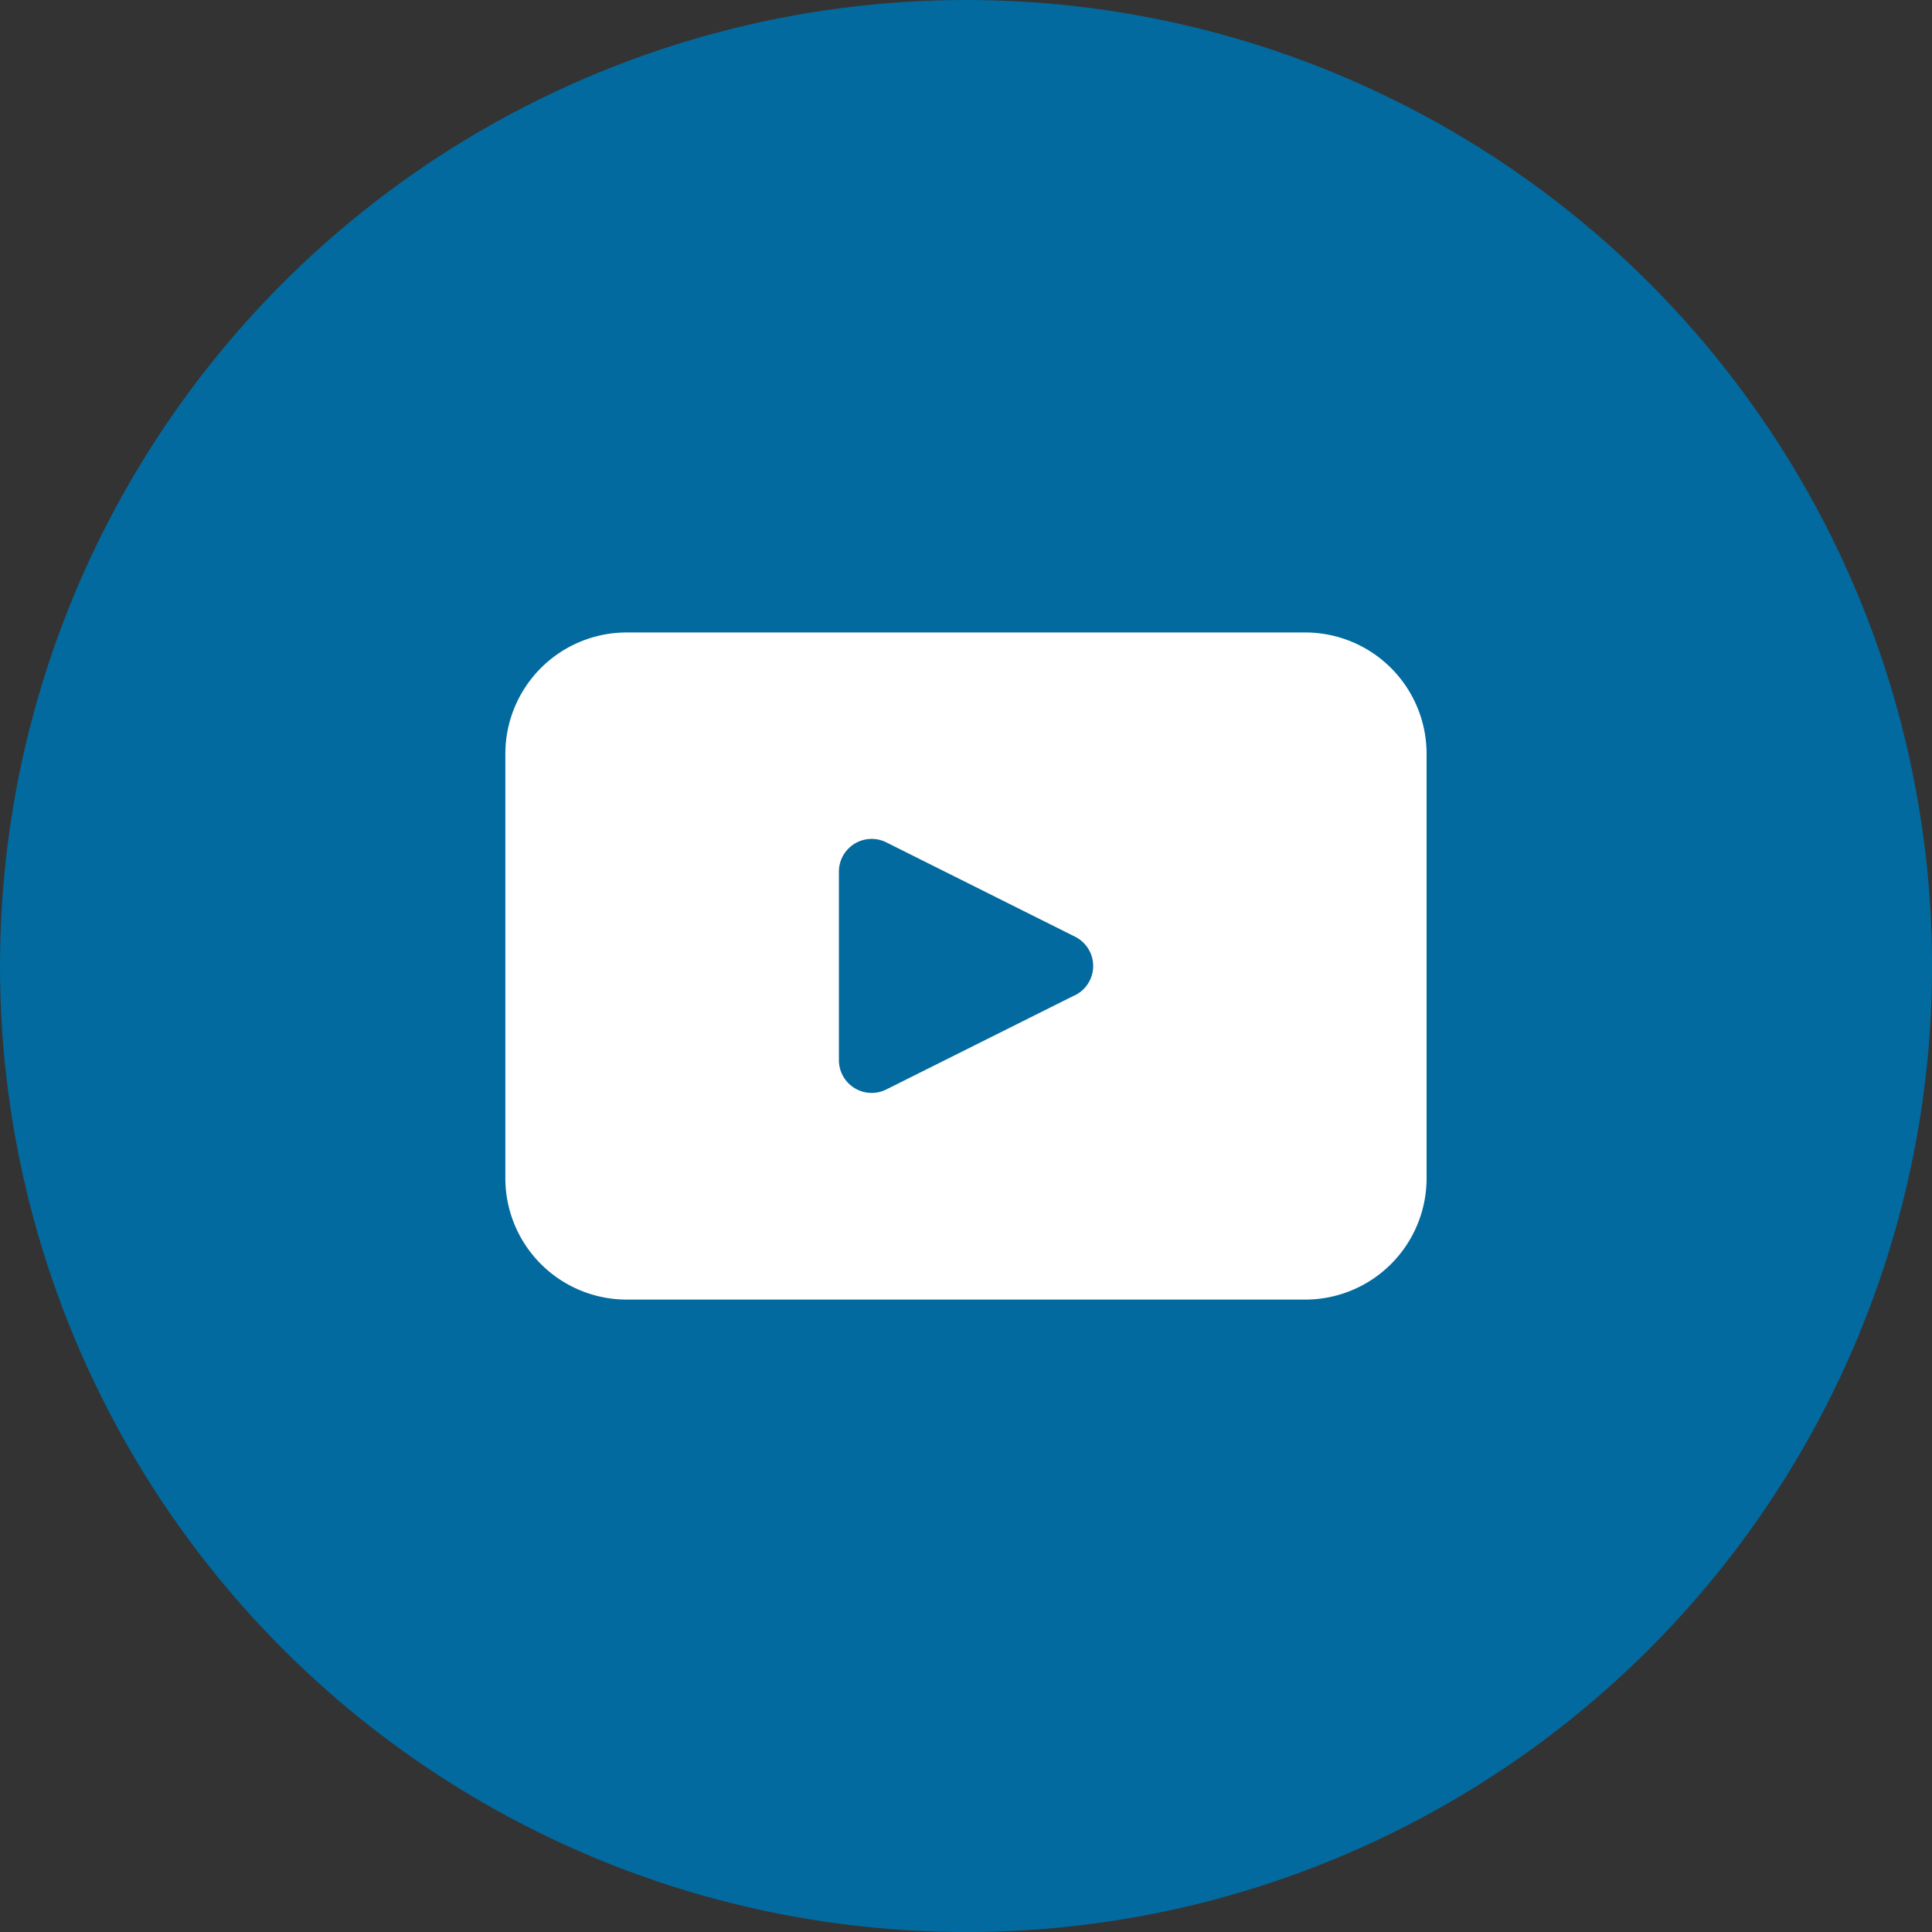
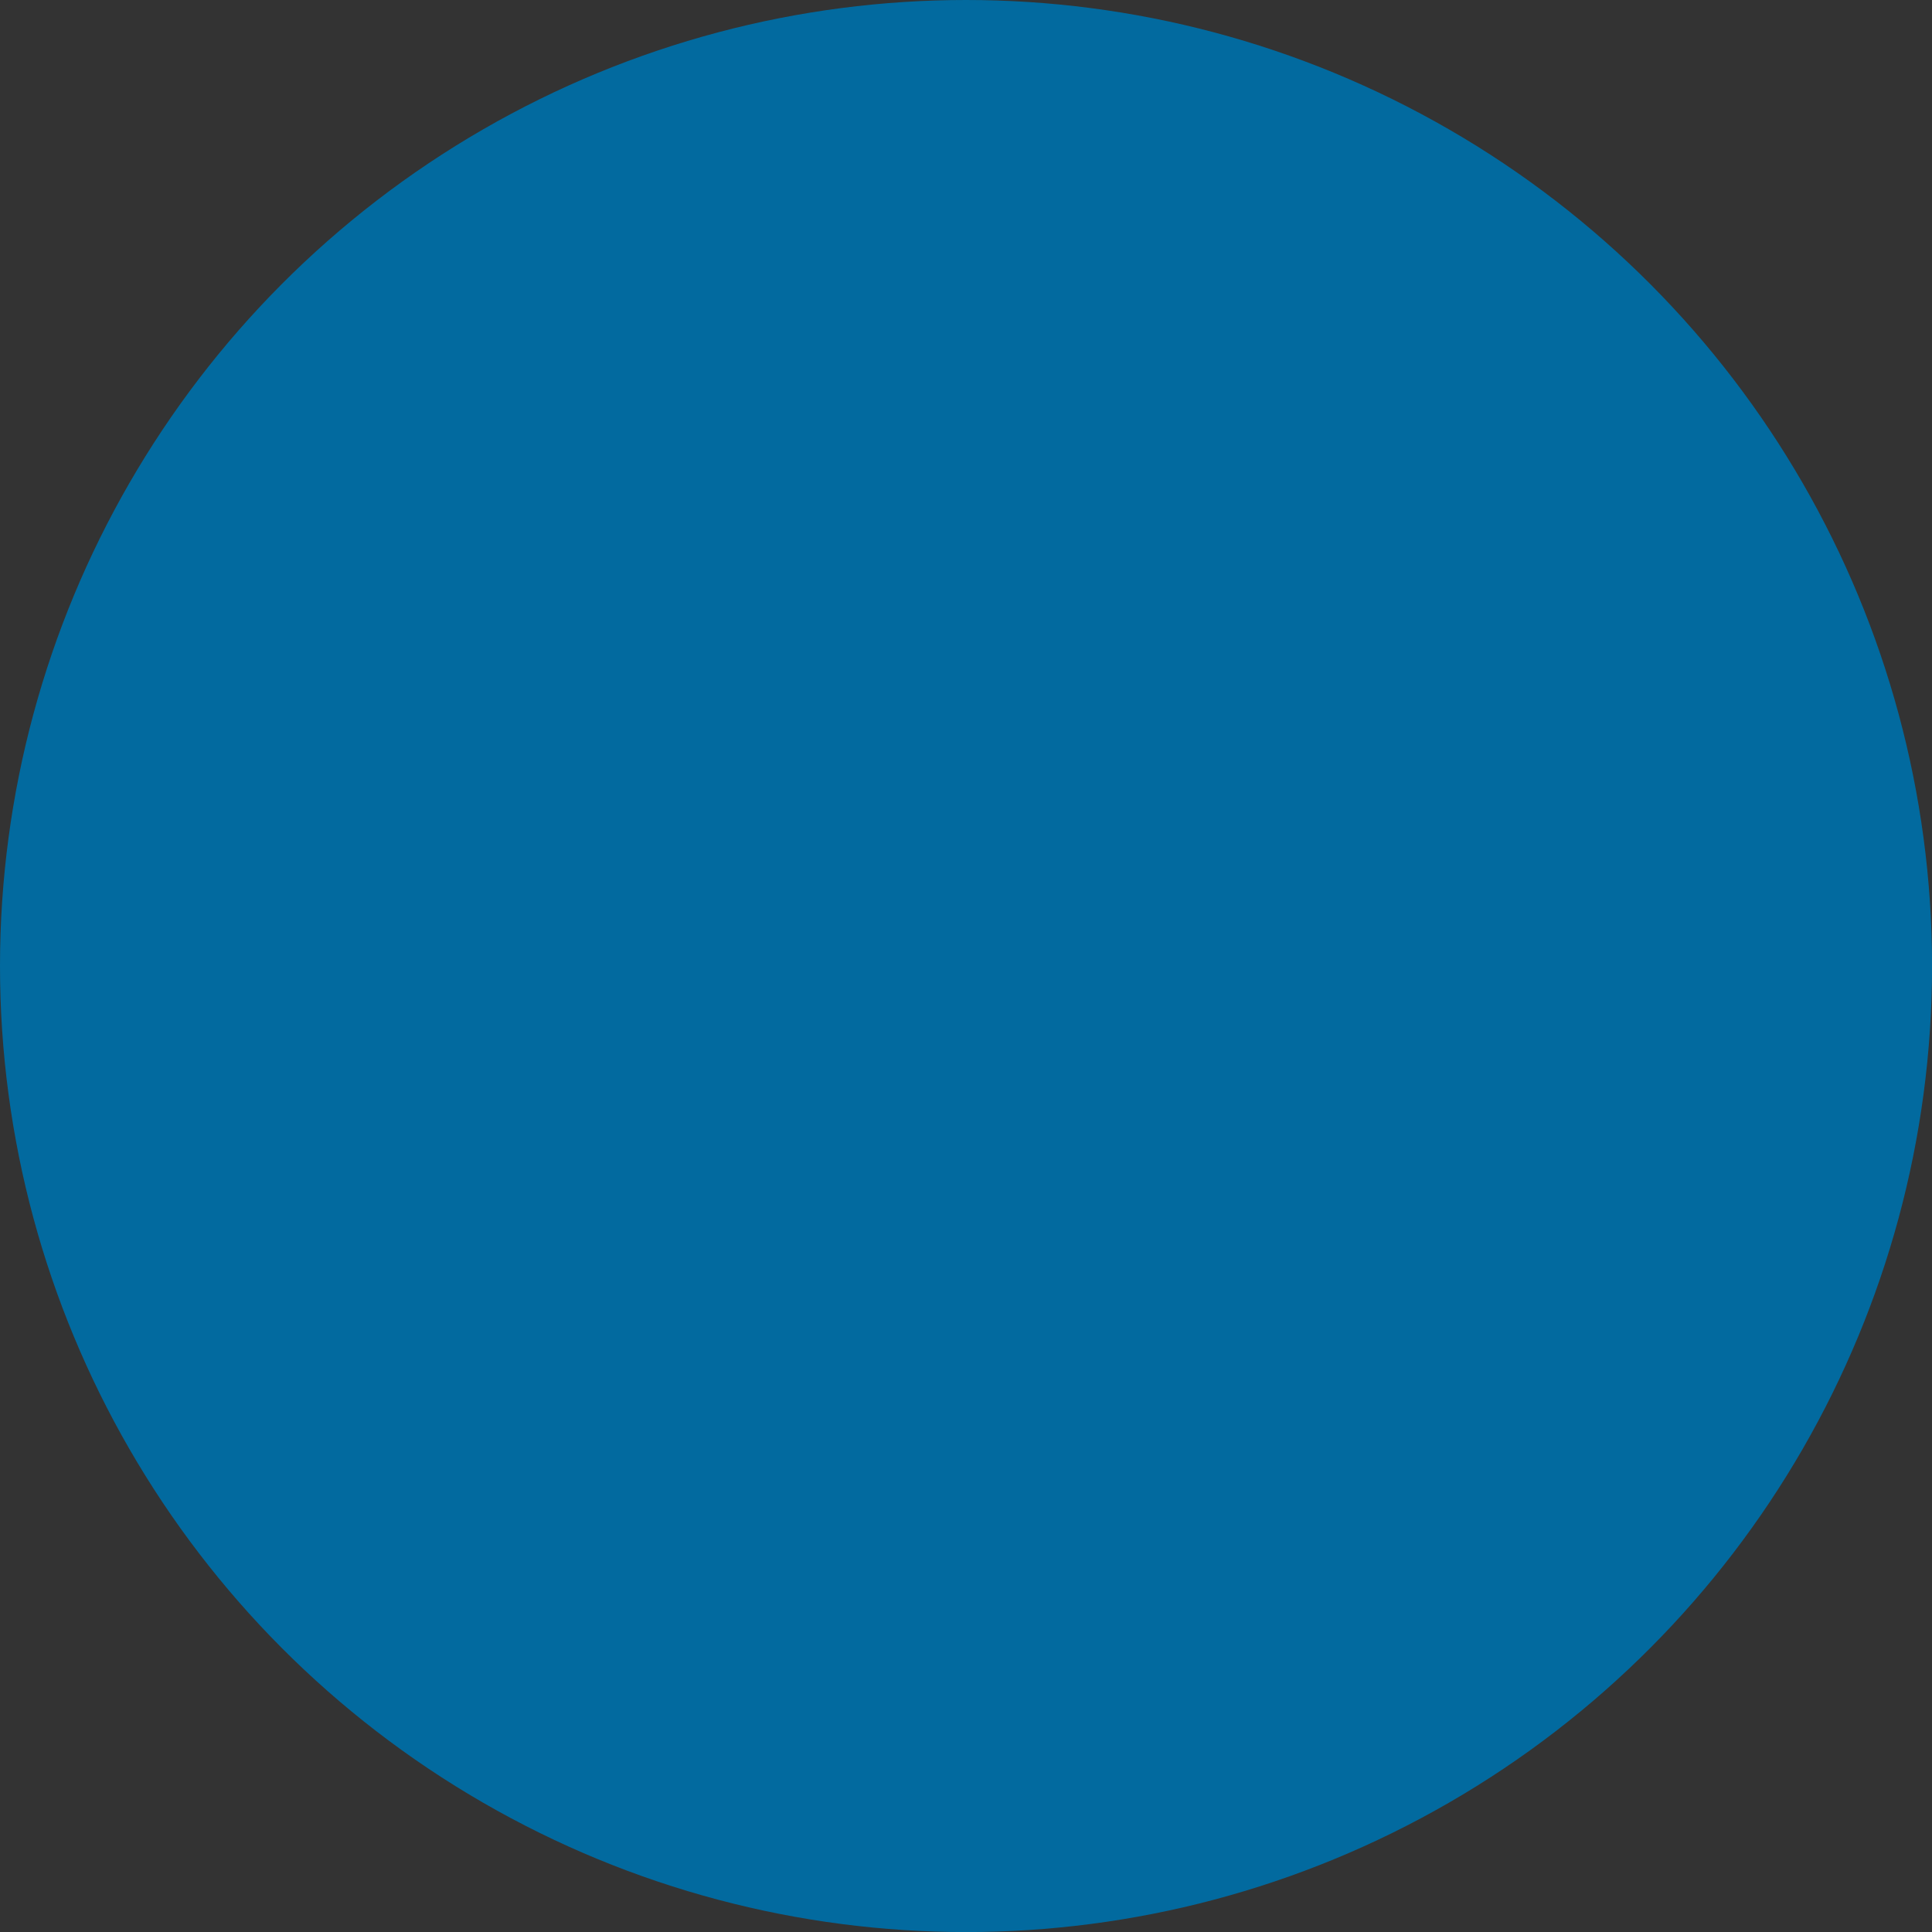
<svg xmlns="http://www.w3.org/2000/svg" width="31.961" height="31.961" viewBox="0 0 31.961 31.961">
  <rect x="0" y="0" width="31.961" height="31.961" fill="#333333" stroke="none" />
  <g id="icono_youtube_escritorio" transform="translate(-1710.706 -30.789)">
    <circle id="Ellipse_571_copy_3" data-name="Ellipse 571 copy 3" cx="15.981" cy="15.981" r="15.981" transform="translate(1710.706 30.789)" fill="#026a9f" />
-     <path id="Trazado_168" data-name="Trazado 168" d="M1717.278,450.684h-11.224a2.008,2.008,0,0,0-2.008,2.008v7.02a2.008,2.008,0,0,0,2.008,2.008h11.224a2.008,2.008,0,0,0,2.008-2.008v-7.02A2.008,2.008,0,0,0,1717.278,450.684Zm-3.809,6-3.121,1.56a.542.542,0,0,1-.784-.484v-3.12a.542.542,0,0,1,.784-.484l3.121,1.56A.541.541,0,0,1,1713.469,456.686Z" transform="translate(15.02 -409.432)" fill="#fff" />
  </g>
</svg>